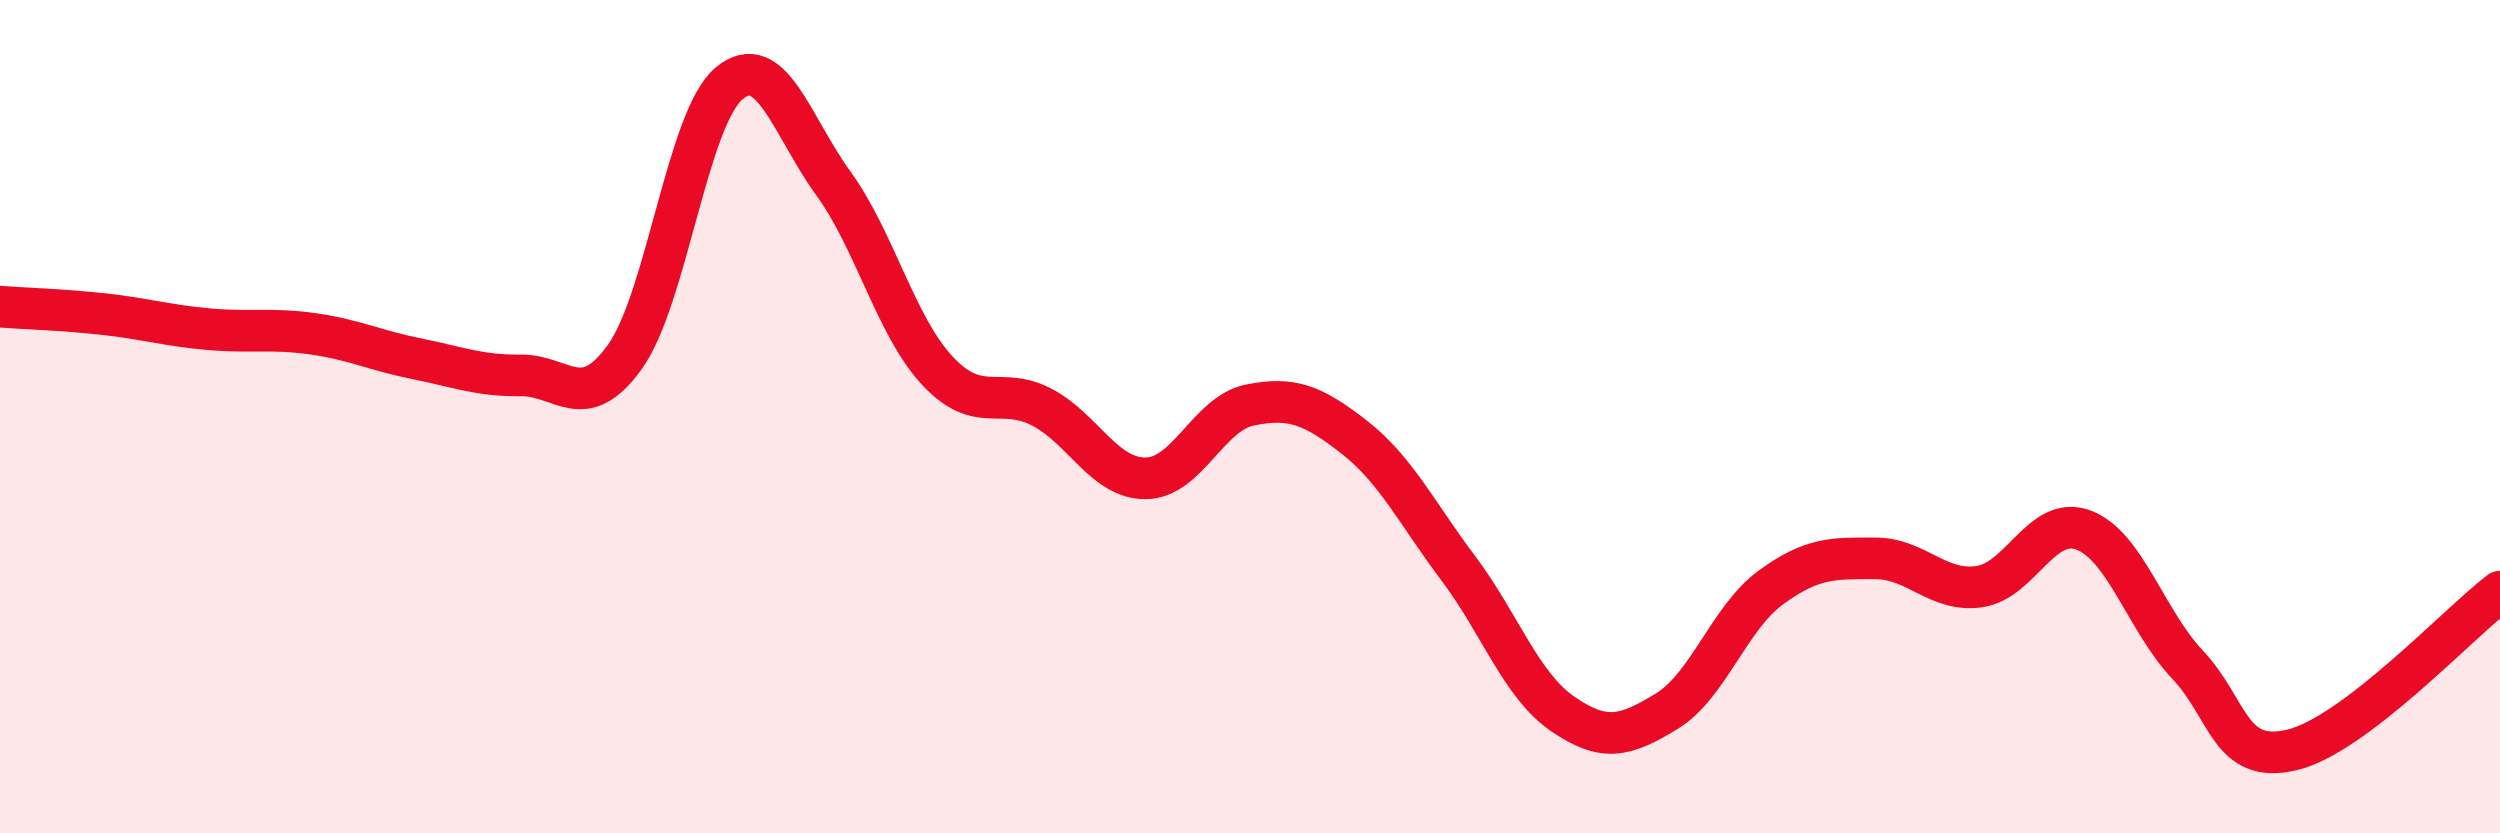
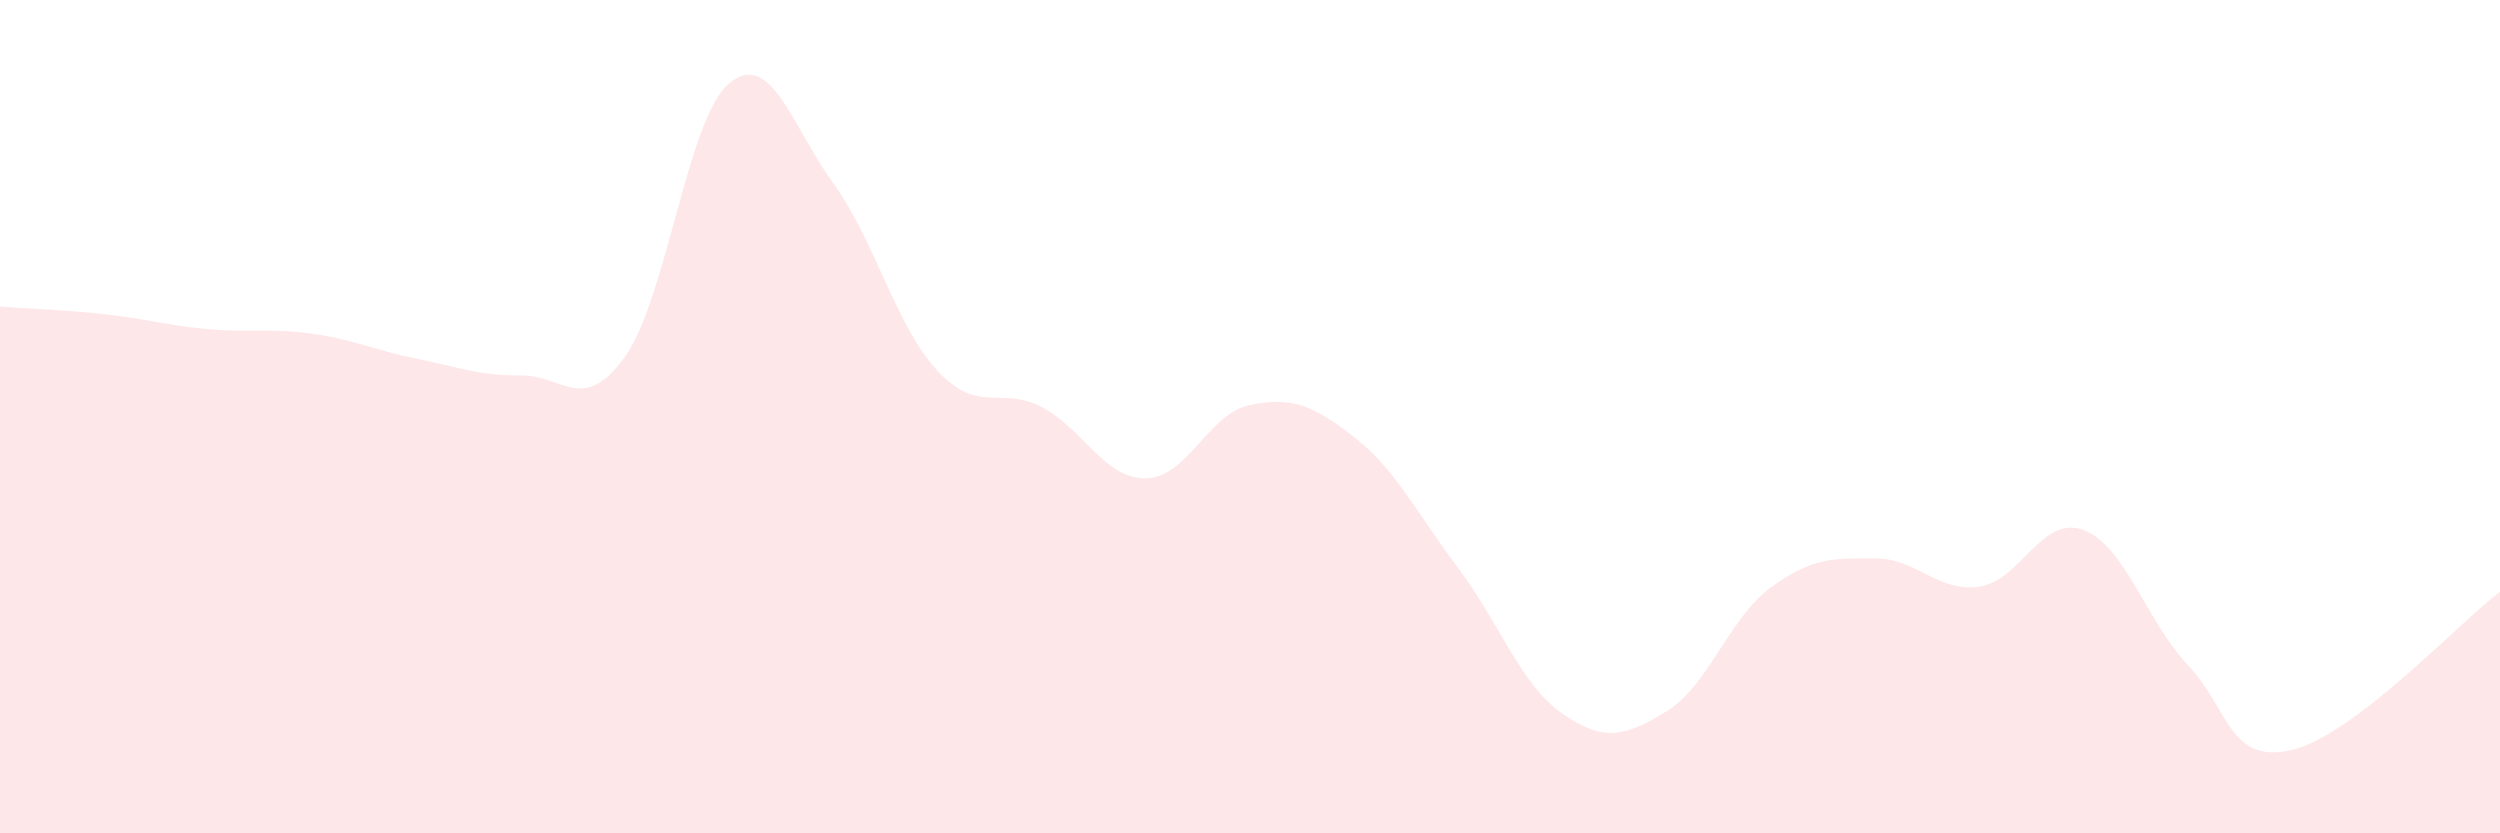
<svg xmlns="http://www.w3.org/2000/svg" width="60" height="20" viewBox="0 0 60 20">
  <path d="M 0,7.36 C 0.5,7.4 1.5,7.43 2.5,7.54 C 3.5,7.65 4,7.81 5,7.9 C 6,7.99 6.5,7.87 7.5,8.01 C 8.5,8.15 9,8.41 10,8.61 C 11,8.81 11.5,9.02 12.5,9.01 C 13.5,9 14,9.96 15,8.56 C 16,7.16 16.5,2.83 17.5,2 C 18.5,1.17 19,3.02 20,4.4 C 21,5.78 21.5,7.83 22.5,8.9 C 23.5,9.97 24,9.25 25,9.77 C 26,10.29 26.5,11.49 27.5,11.48 C 28.5,11.47 29,9.92 30,9.72 C 31,9.52 31.5,9.71 32.5,10.49 C 33.5,11.27 34,12.31 35,13.64 C 36,14.97 36.5,16.44 37.5,17.13 C 38.5,17.82 39,17.68 40,17.07 C 41,16.46 41.5,14.83 42.5,14.1 C 43.5,13.37 44,13.4 45,13.4 C 46,13.4 46.5,14.22 47.5,14.08 C 48.5,13.94 49,12.35 50,12.72 C 51,13.09 51.5,14.89 52.5,15.95 C 53.5,17.01 53.5,18.35 55,18 C 56.5,17.65 59,14.96 60,14.2L60 20L0 20Z" fill="#EB0A25" opacity="0.1" stroke-linecap="round" stroke-linejoin="round" />
-   <path d="M 0,7.36 C 0.5,7.4 1.5,7.43 2.5,7.54 C 3.5,7.65 4,7.81 5,7.9 C 6,7.99 6.5,7.87 7.5,8.01 C 8.5,8.15 9,8.41 10,8.61 C 11,8.81 11.5,9.02 12.5,9.01 C 13.5,9 14,9.96 15,8.56 C 16,7.16 16.5,2.83 17.5,2 C 18.5,1.17 19,3.02 20,4.4 C 21,5.78 21.5,7.83 22.5,8.9 C 23.5,9.97 24,9.25 25,9.77 C 26,10.29 26.5,11.49 27.5,11.48 C 28.5,11.47 29,9.92 30,9.72 C 31,9.52 31.5,9.71 32.5,10.49 C 33.5,11.27 34,12.31 35,13.64 C 36,14.97 36.5,16.44 37.5,17.13 C 38.5,17.82 39,17.68 40,17.07 C 41,16.46 41.5,14.83 42.5,14.1 C 43.5,13.37 44,13.4 45,13.4 C 46,13.4 46.5,14.22 47.5,14.08 C 48.5,13.94 49,12.35 50,12.72 C 51,13.09 51.5,14.89 52.5,15.95 C 53.5,17.01 53.5,18.35 55,18 C 56.5,17.65 59,14.96 60,14.2" stroke="#EB0A25" stroke-width="1" fill="none" stroke-linecap="round" stroke-linejoin="round" />
</svg>